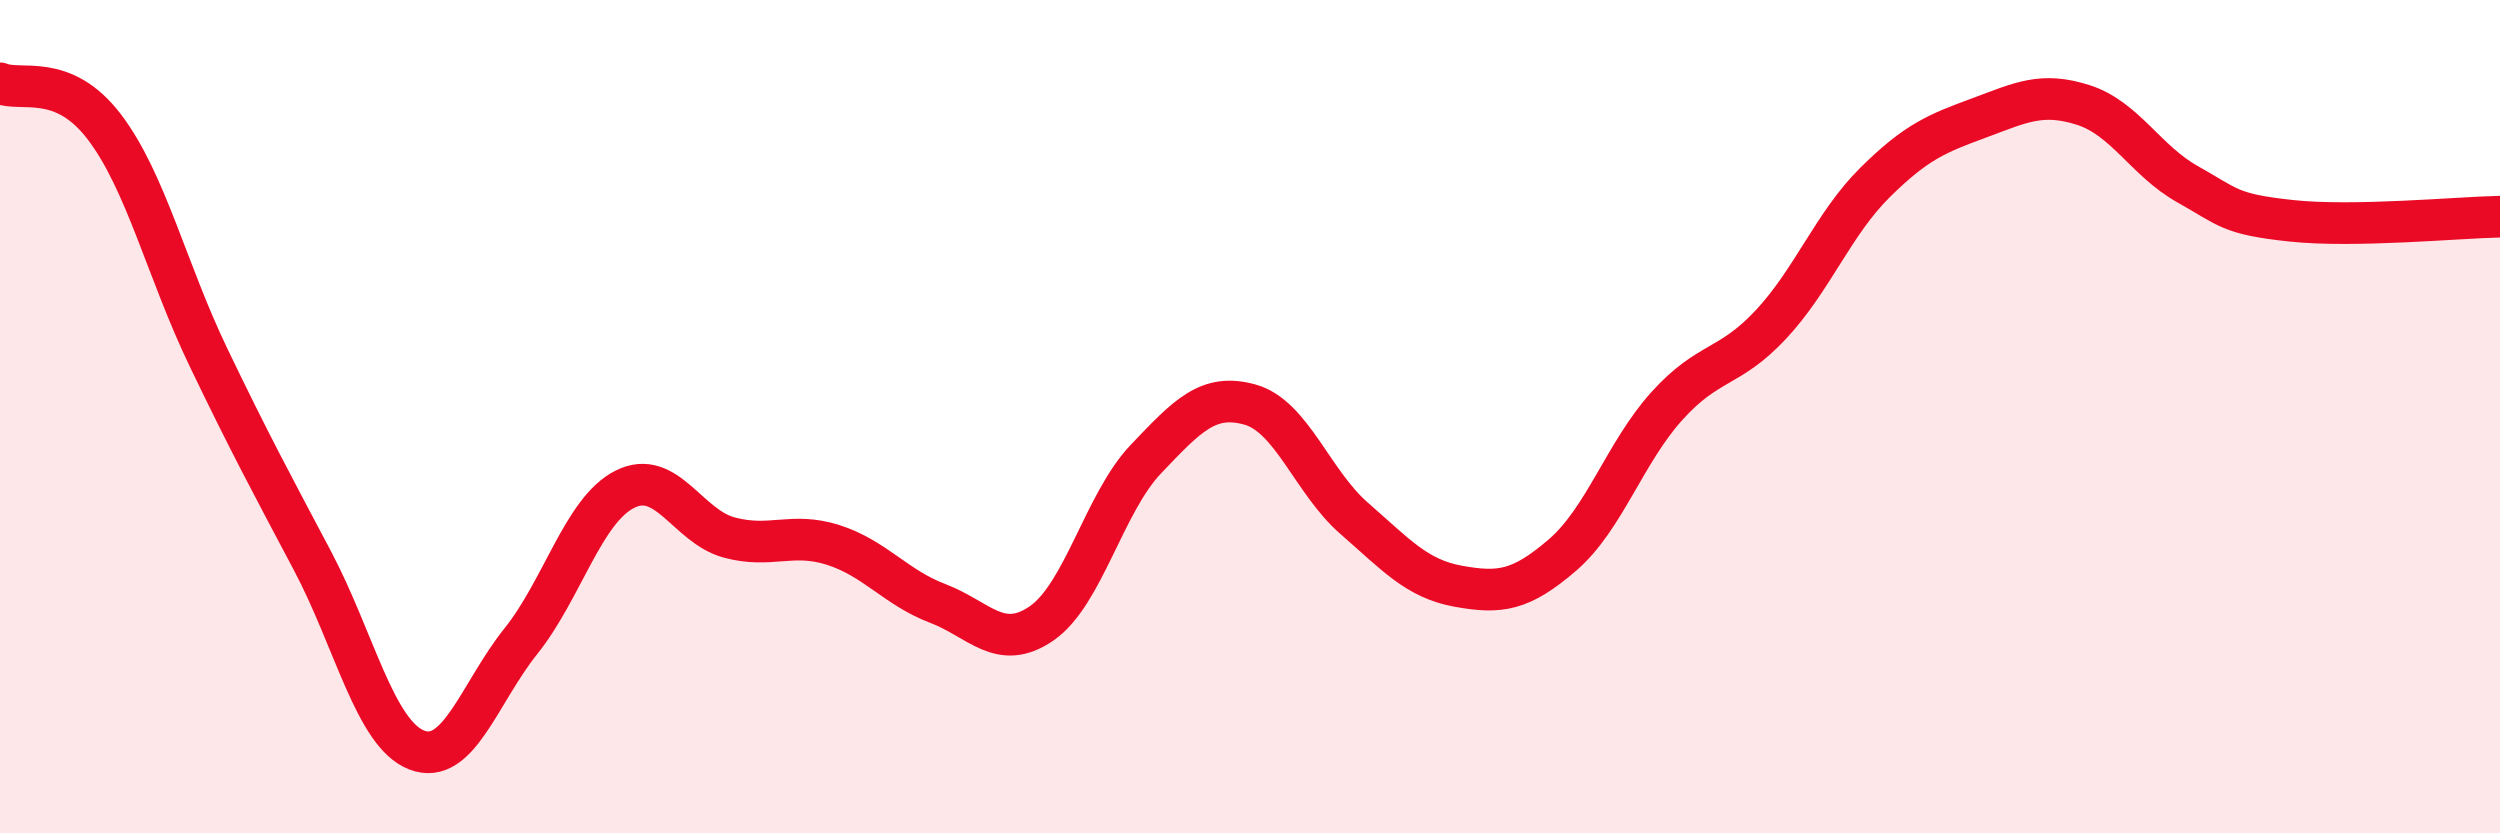
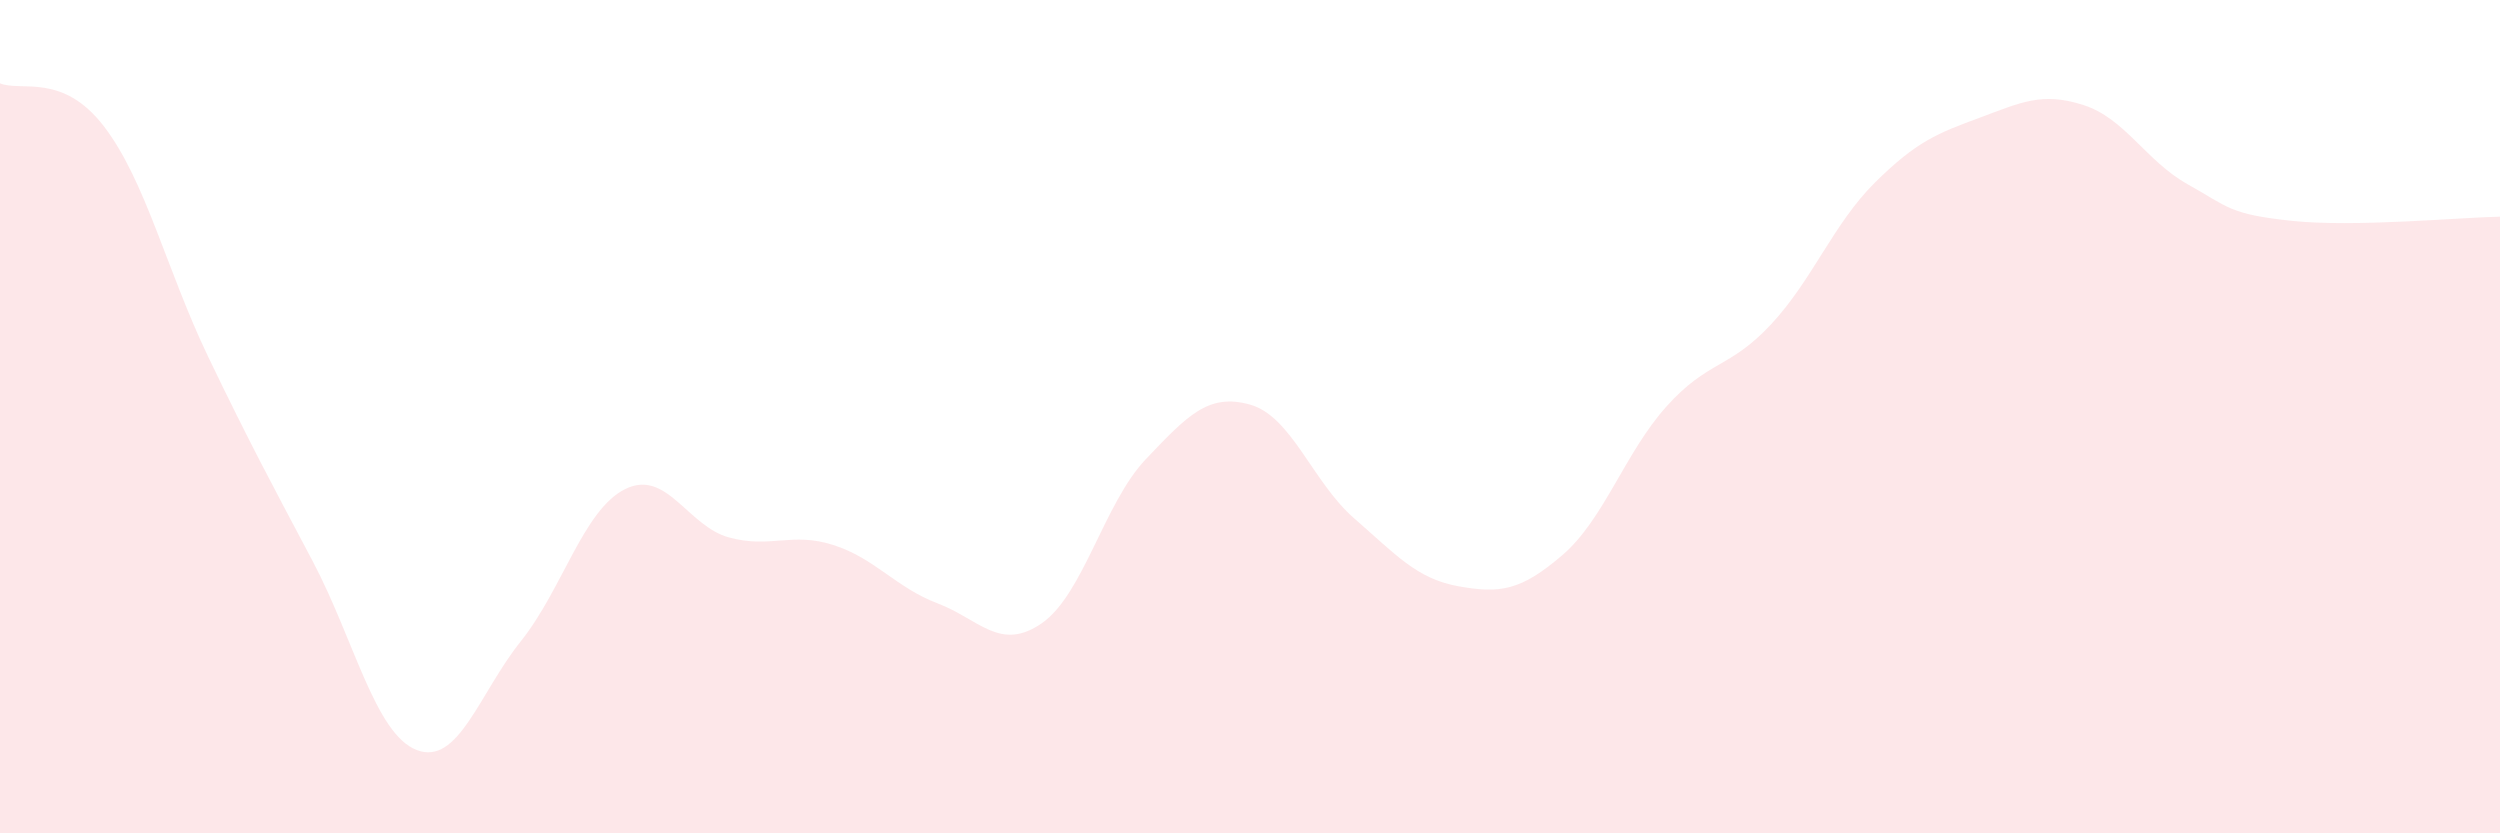
<svg xmlns="http://www.w3.org/2000/svg" width="60" height="20" viewBox="0 0 60 20">
  <path d="M 0,2 C 0.5,2.21 1.5,1.73 2.5,3.04 C 3.5,4.35 4,6.49 5,8.57 C 6,10.65 6.5,11.57 7.5,13.46 C 8.5,15.35 9,17.61 10,18 C 11,18.39 11.5,16.64 12.5,15.39 C 13.5,14.14 14,12.24 15,11.74 C 16,11.24 16.5,12.63 17.5,12.9 C 18.5,13.17 19,12.76 20,13.08 C 21,13.4 21.5,14.1 22.5,14.48 C 23.5,14.86 24,15.65 25,14.96 C 26,14.27 26.5,12.07 27.5,11.02 C 28.5,9.97 29,9.43 30,9.71 C 31,9.99 31.5,11.57 32.5,12.44 C 33.5,13.31 34,13.89 35,14.07 C 36,14.25 36.5,14.18 37.5,13.32 C 38.5,12.46 39,10.86 40,9.75 C 41,8.64 41.5,8.86 42.5,7.79 C 43.5,6.72 44,5.37 45,4.38 C 46,3.39 46.5,3.2 47.5,2.83 C 48.5,2.46 49,2.2 50,2.52 C 51,2.84 51.5,3.86 52.5,4.42 C 53.5,4.98 53.5,5.14 55,5.3 C 56.5,5.46 59,5.22 60,5.2L60 20L0 20Z" fill="#EB0A25" opacity="0.1" stroke-linecap="round" stroke-linejoin="round" />
-   <path d="M 0,2 C 0.5,2.21 1.5,1.73 2.5,3.04 C 3.5,4.35 4,6.49 5,8.57 C 6,10.65 6.5,11.57 7.5,13.46 C 8.5,15.35 9,17.61 10,18 C 11,18.39 11.5,16.64 12.5,15.39 C 13.5,14.14 14,12.24 15,11.74 C 16,11.24 16.5,12.63 17.5,12.9 C 18.5,13.17 19,12.76 20,13.08 C 21,13.4 21.5,14.1 22.5,14.48 C 23.5,14.86 24,15.65 25,14.96 C 26,14.27 26.5,12.07 27.5,11.02 C 28.5,9.97 29,9.43 30,9.71 C 31,9.99 31.5,11.57 32.5,12.44 C 33.5,13.31 34,13.89 35,14.07 C 36,14.25 36.5,14.18 37.5,13.32 C 38.5,12.46 39,10.86 40,9.75 C 41,8.64 41.5,8.86 42.5,7.79 C 43.5,6.72 44,5.37 45,4.38 C 46,3.39 46.5,3.2 47.5,2.83 C 48.5,2.46 49,2.2 50,2.52 C 51,2.84 51.5,3.86 52.5,4.42 C 53.5,4.98 53.5,5.14 55,5.3 C 56.5,5.46 59,5.22 60,5.2" stroke="#EB0A25" stroke-width="1" fill="none" stroke-linecap="round" stroke-linejoin="round" />
</svg>